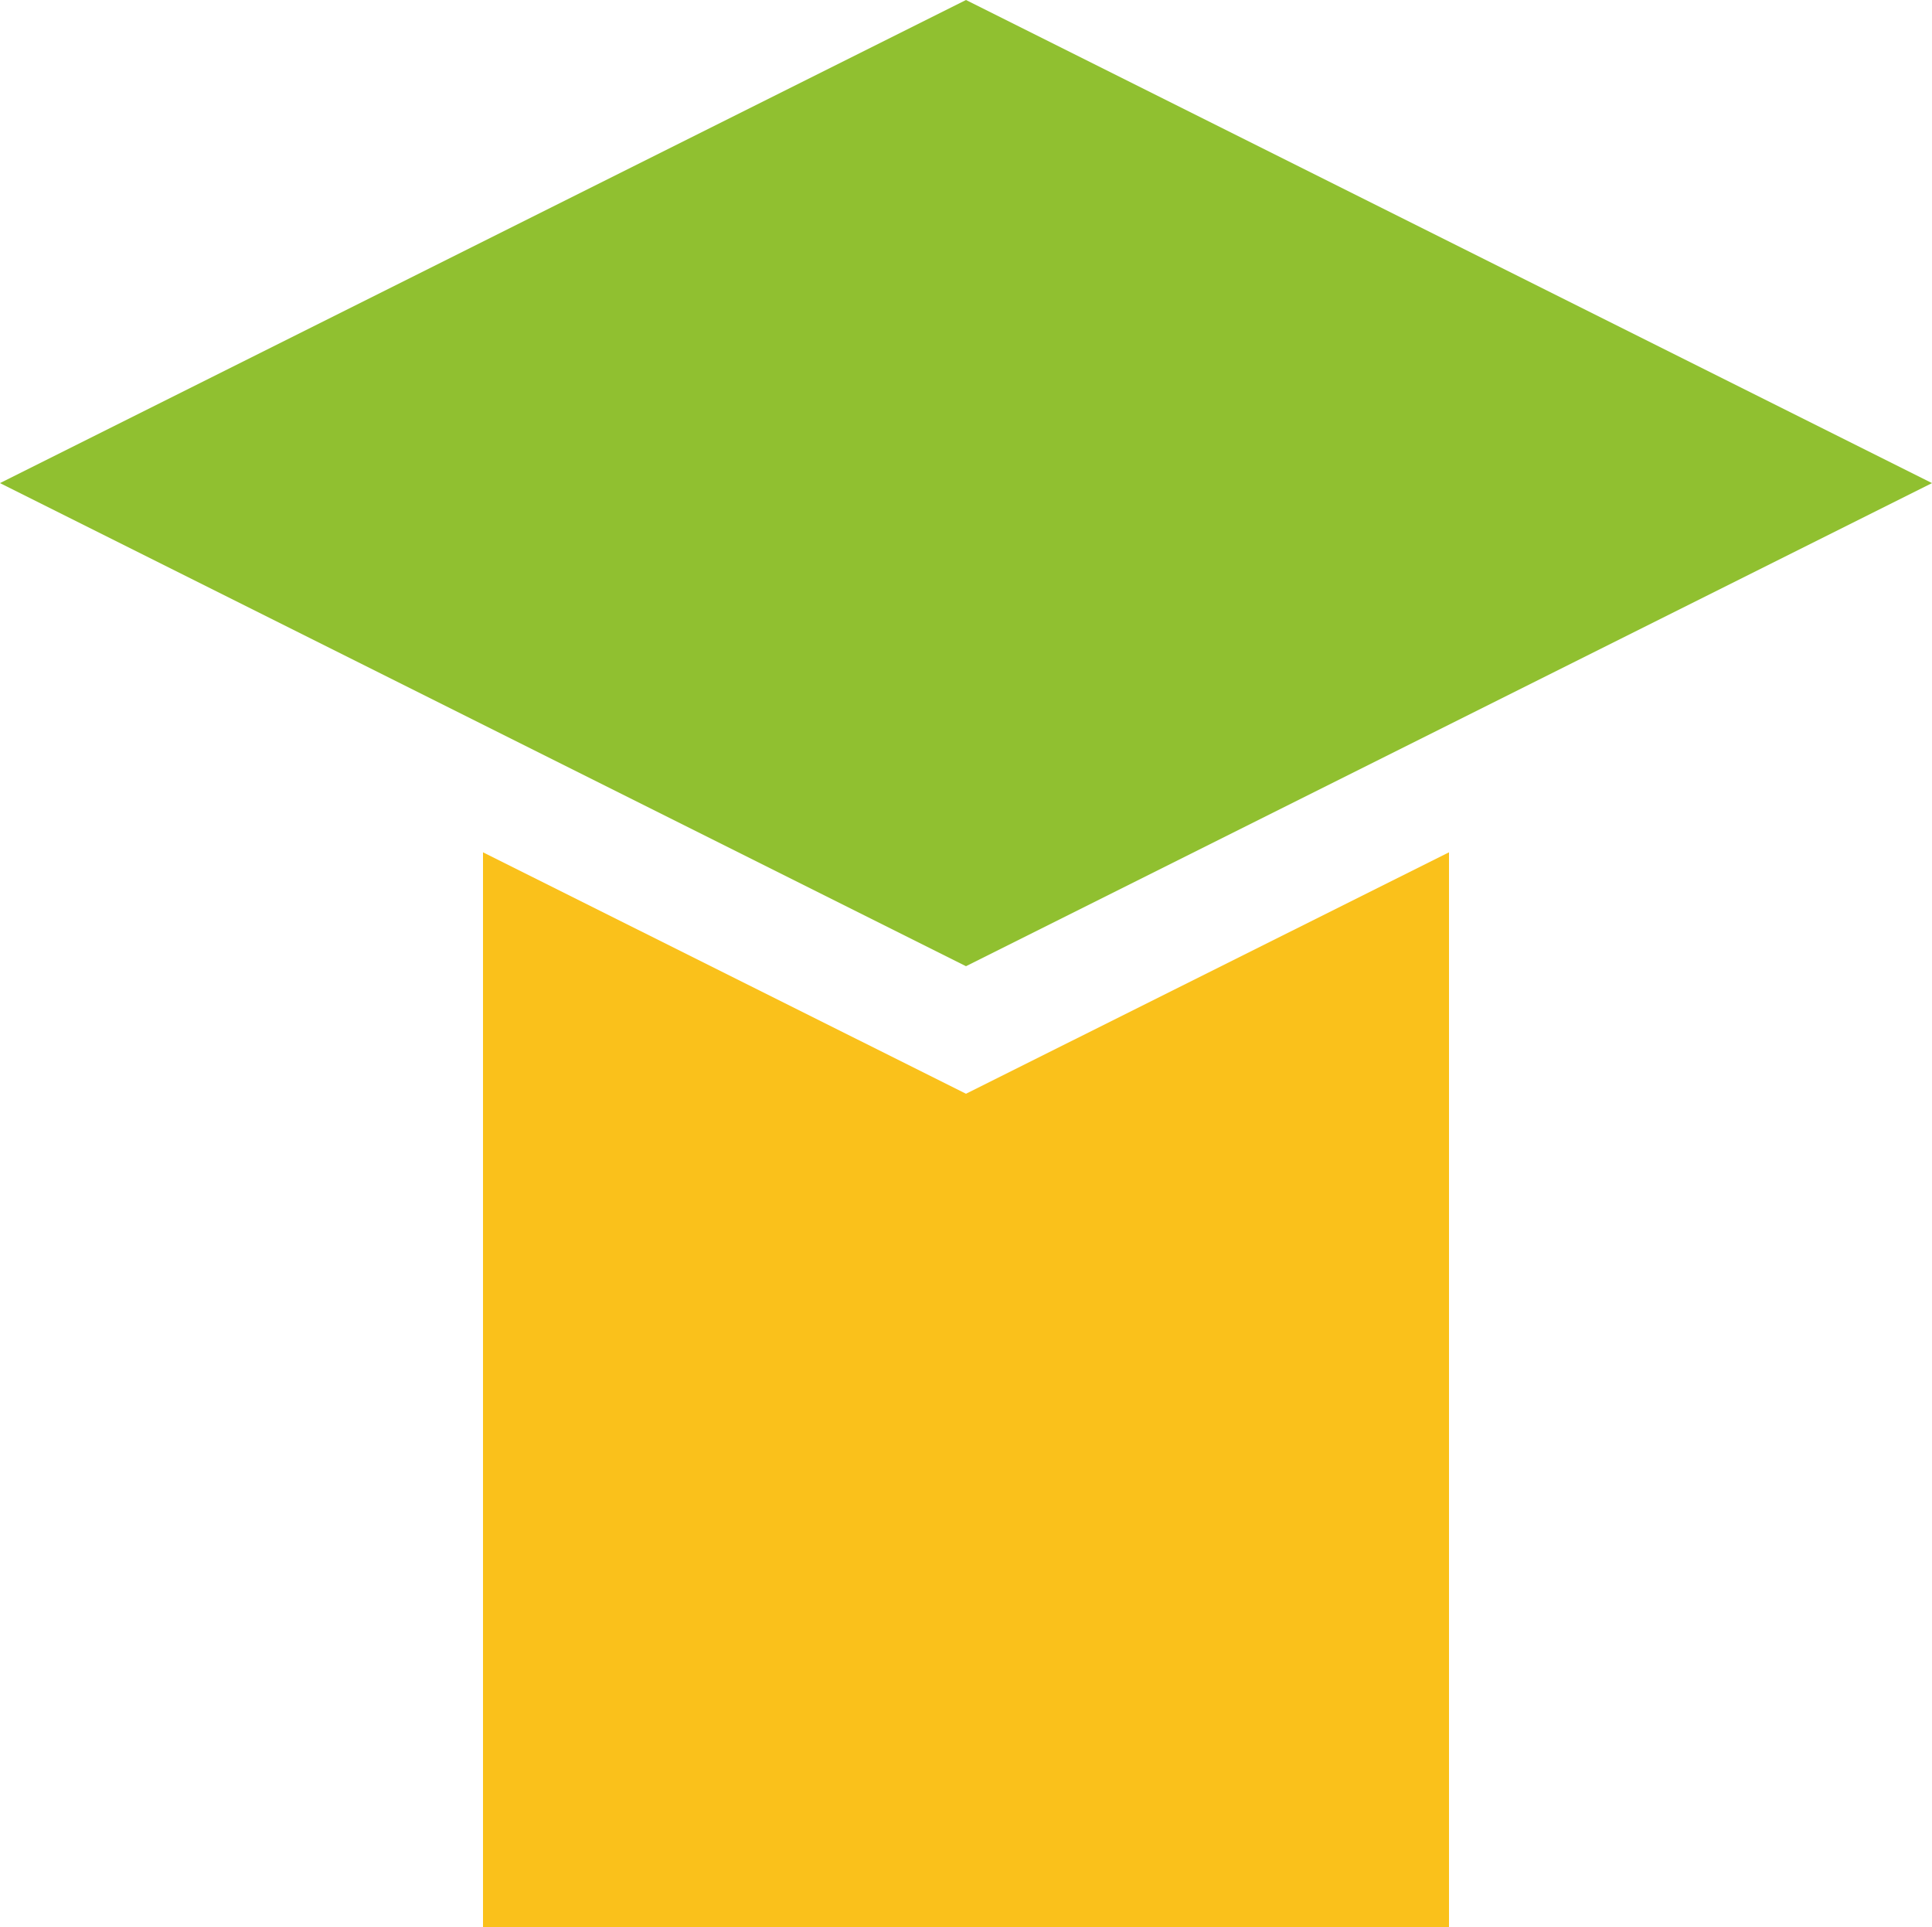
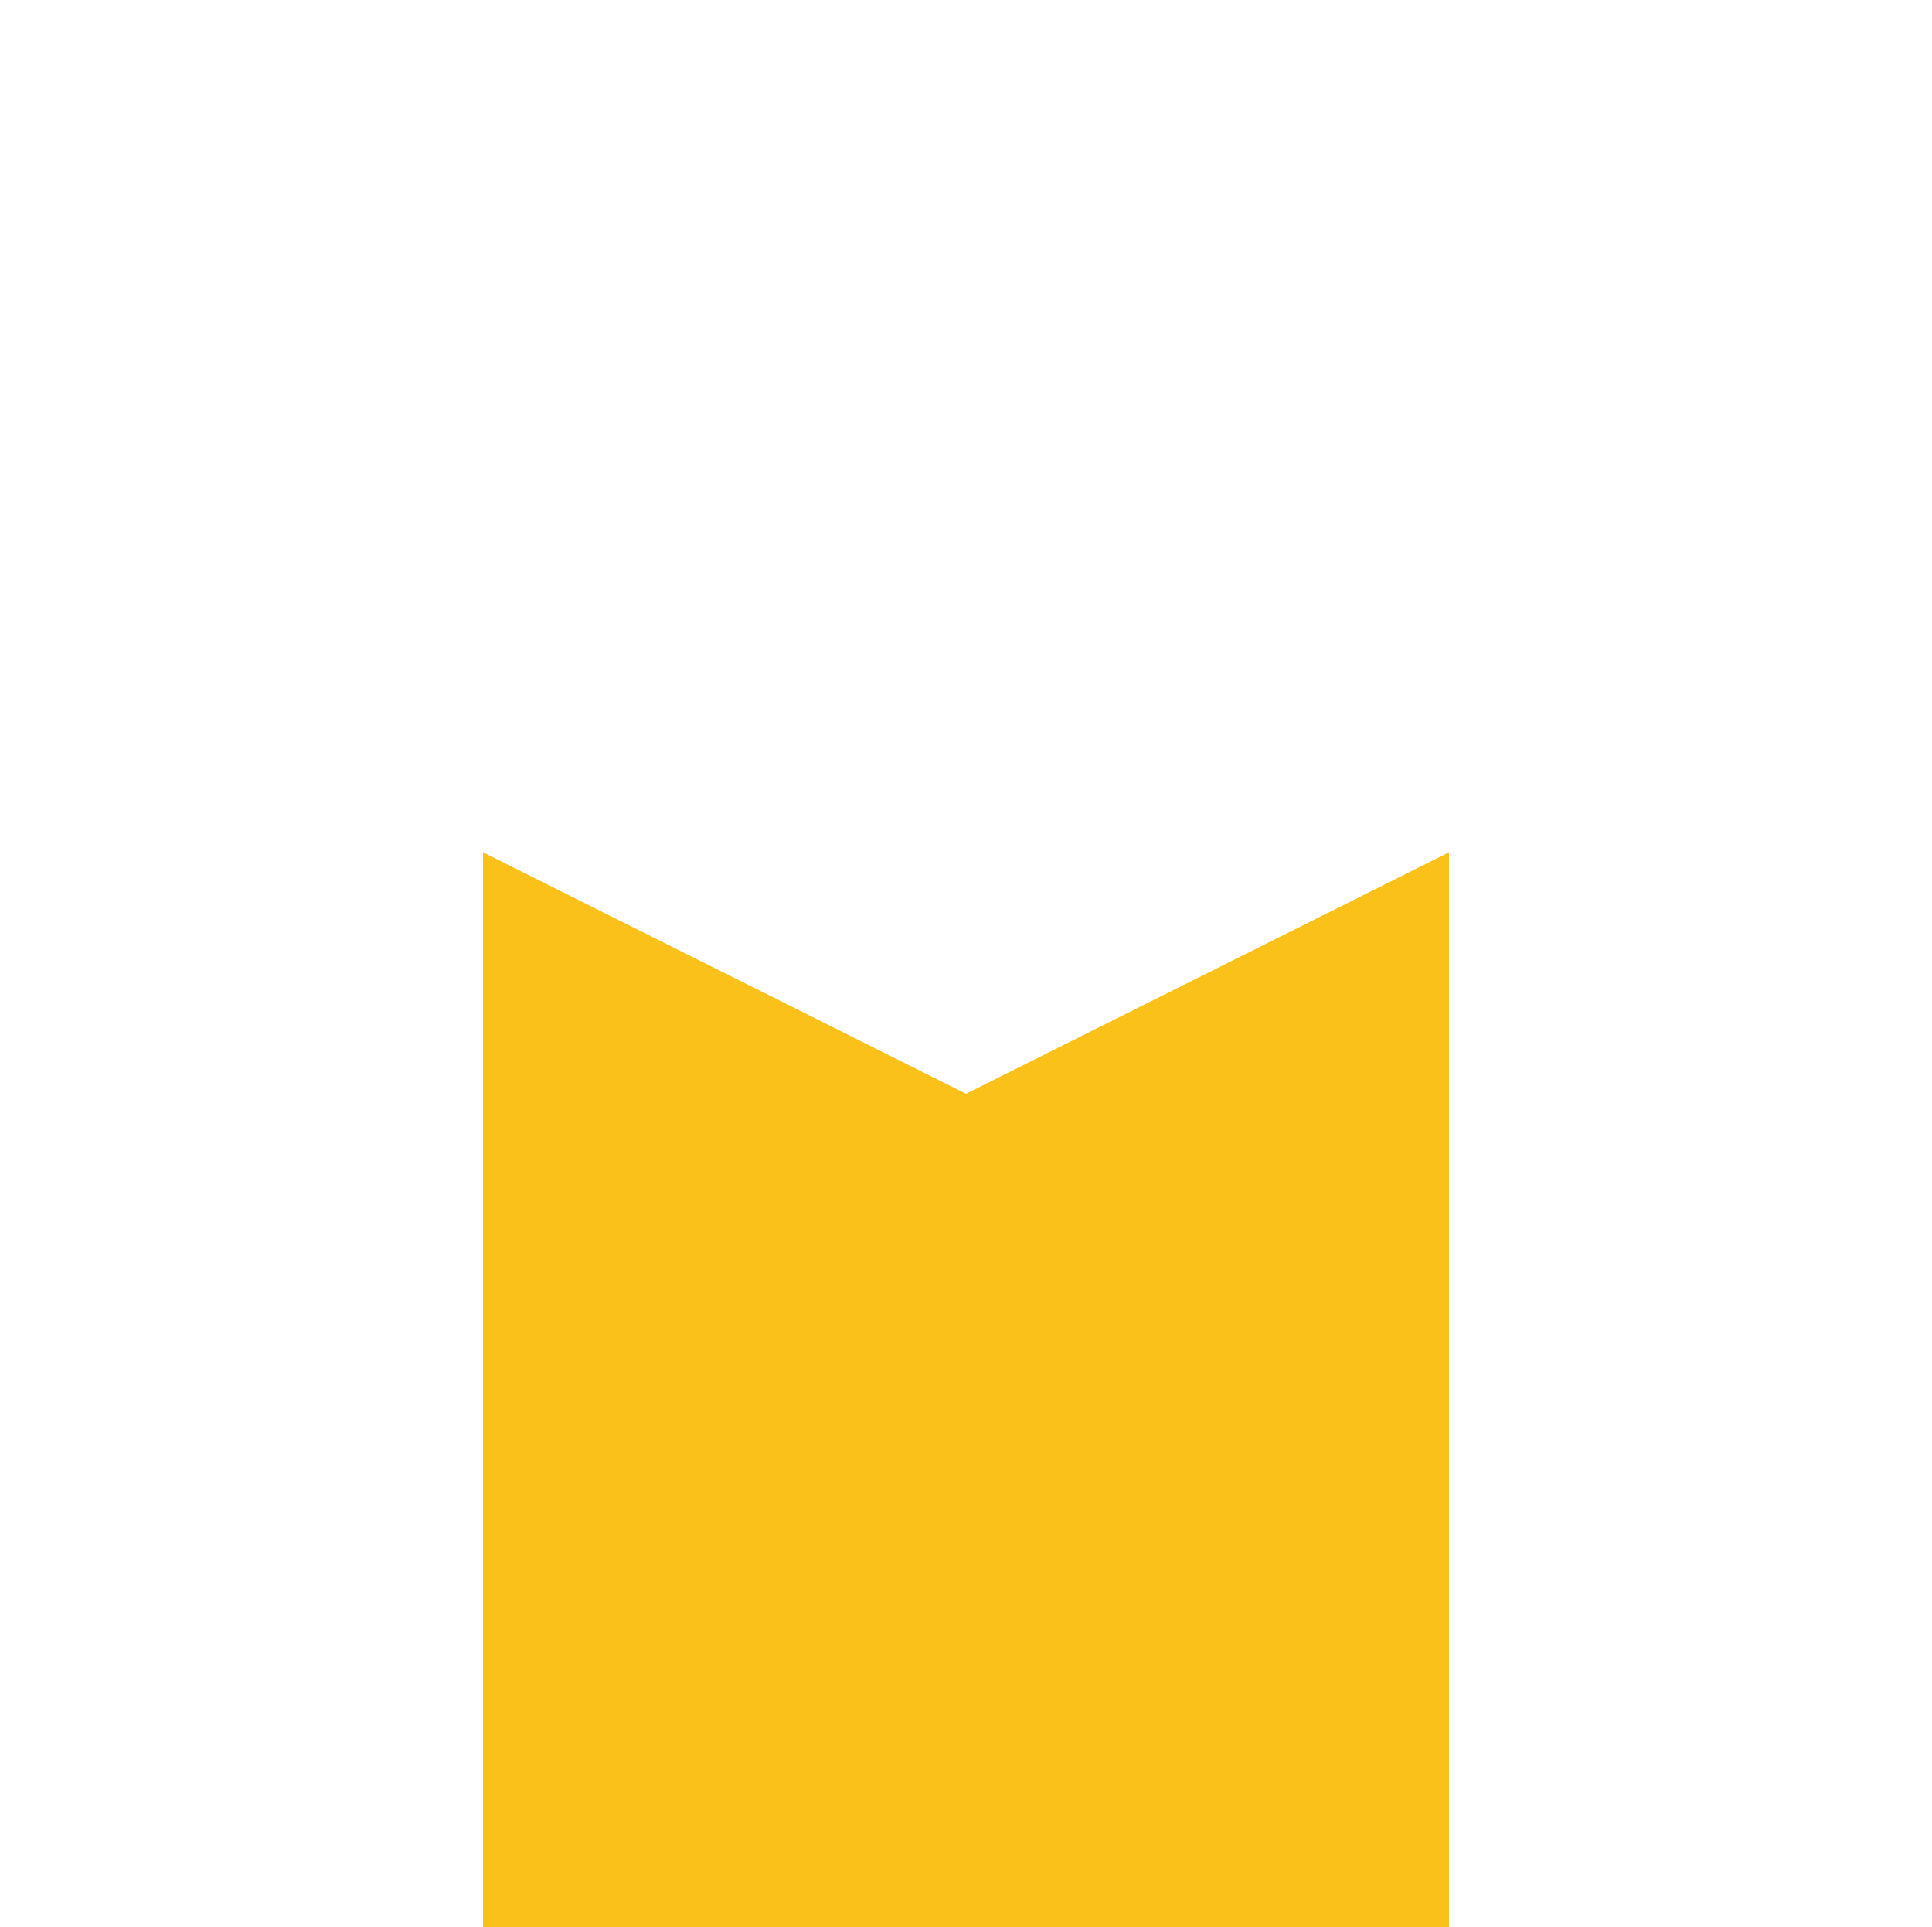
<svg xmlns="http://www.w3.org/2000/svg" id="_レイヤー_2" viewBox="0 0 85 84.77">
  <defs>
    <style>.cls-1{fill:#fac11b;}.cls-2{fill:#90c030;}</style>
  </defs>
  <g id="graphic">
-     <polygon class="cls-2" points="85 21.25 42.5 42.5 0 21.25 42.5 0 85 21.25" />
    <polygon class="cls-1" points="63.75 37.49 63.75 84.77 21.25 84.77 21.25 37.49 42.5 48.11 63.75 37.49" />
  </g>
</svg>